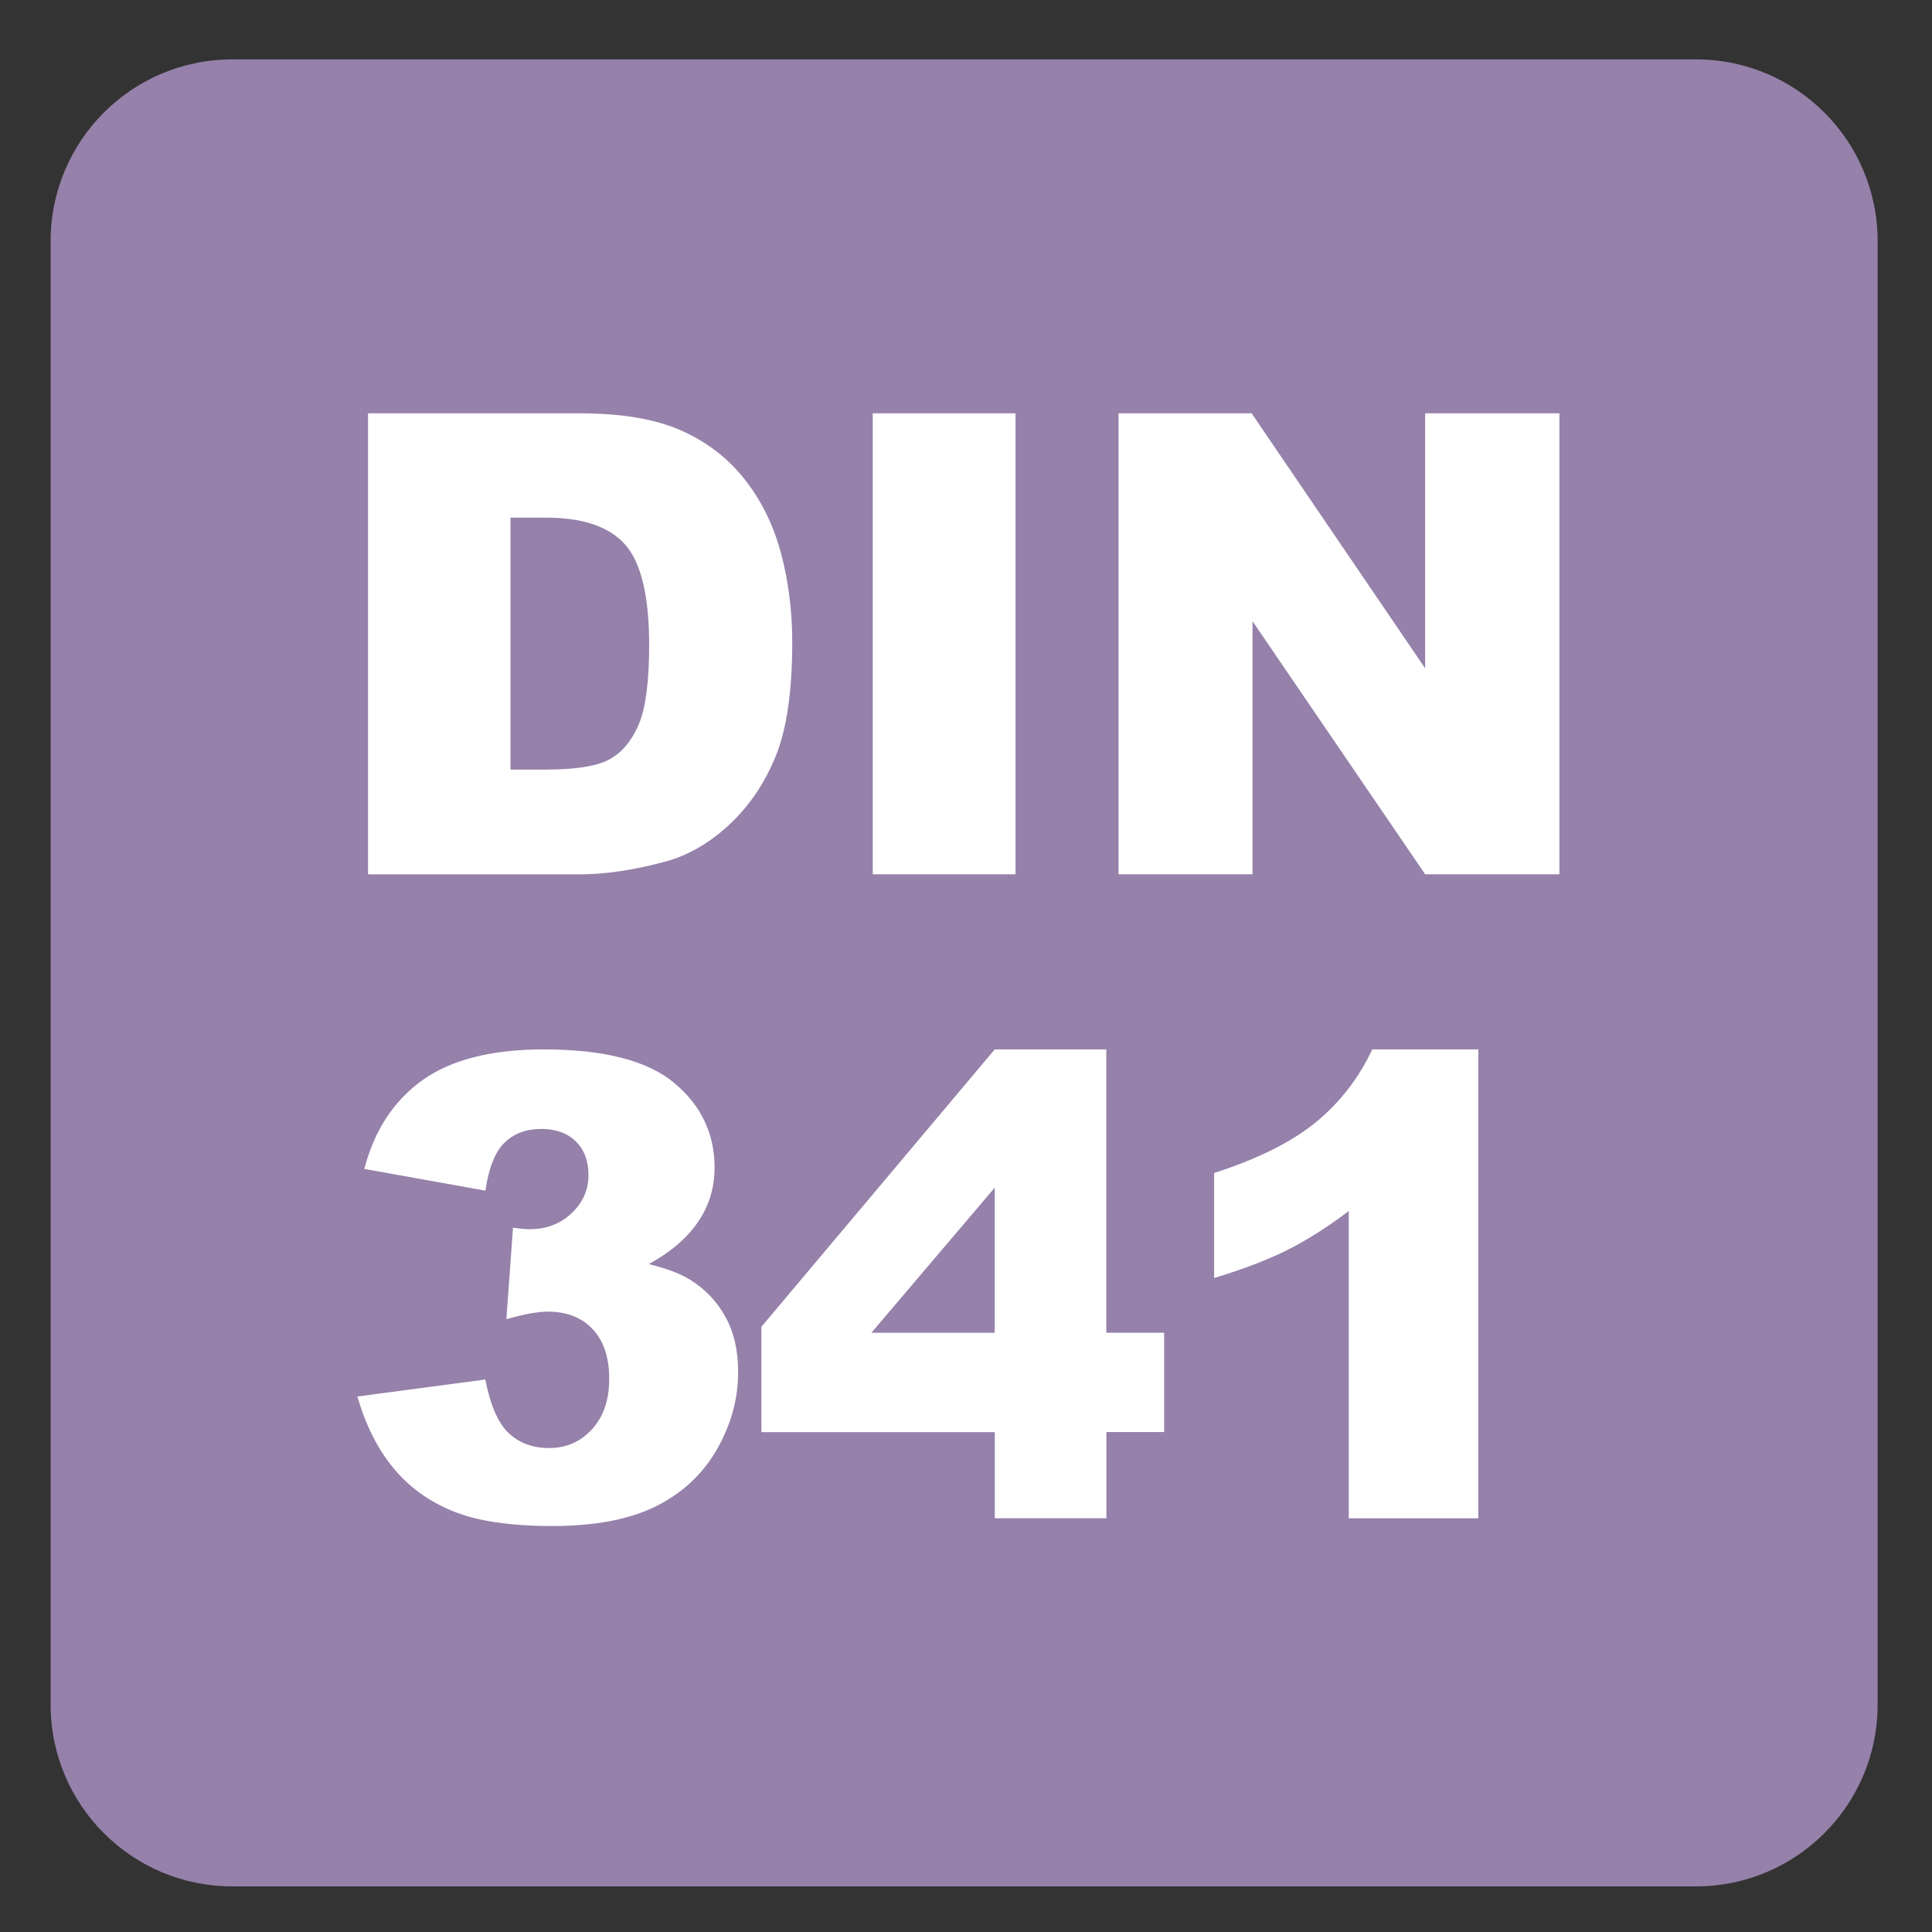
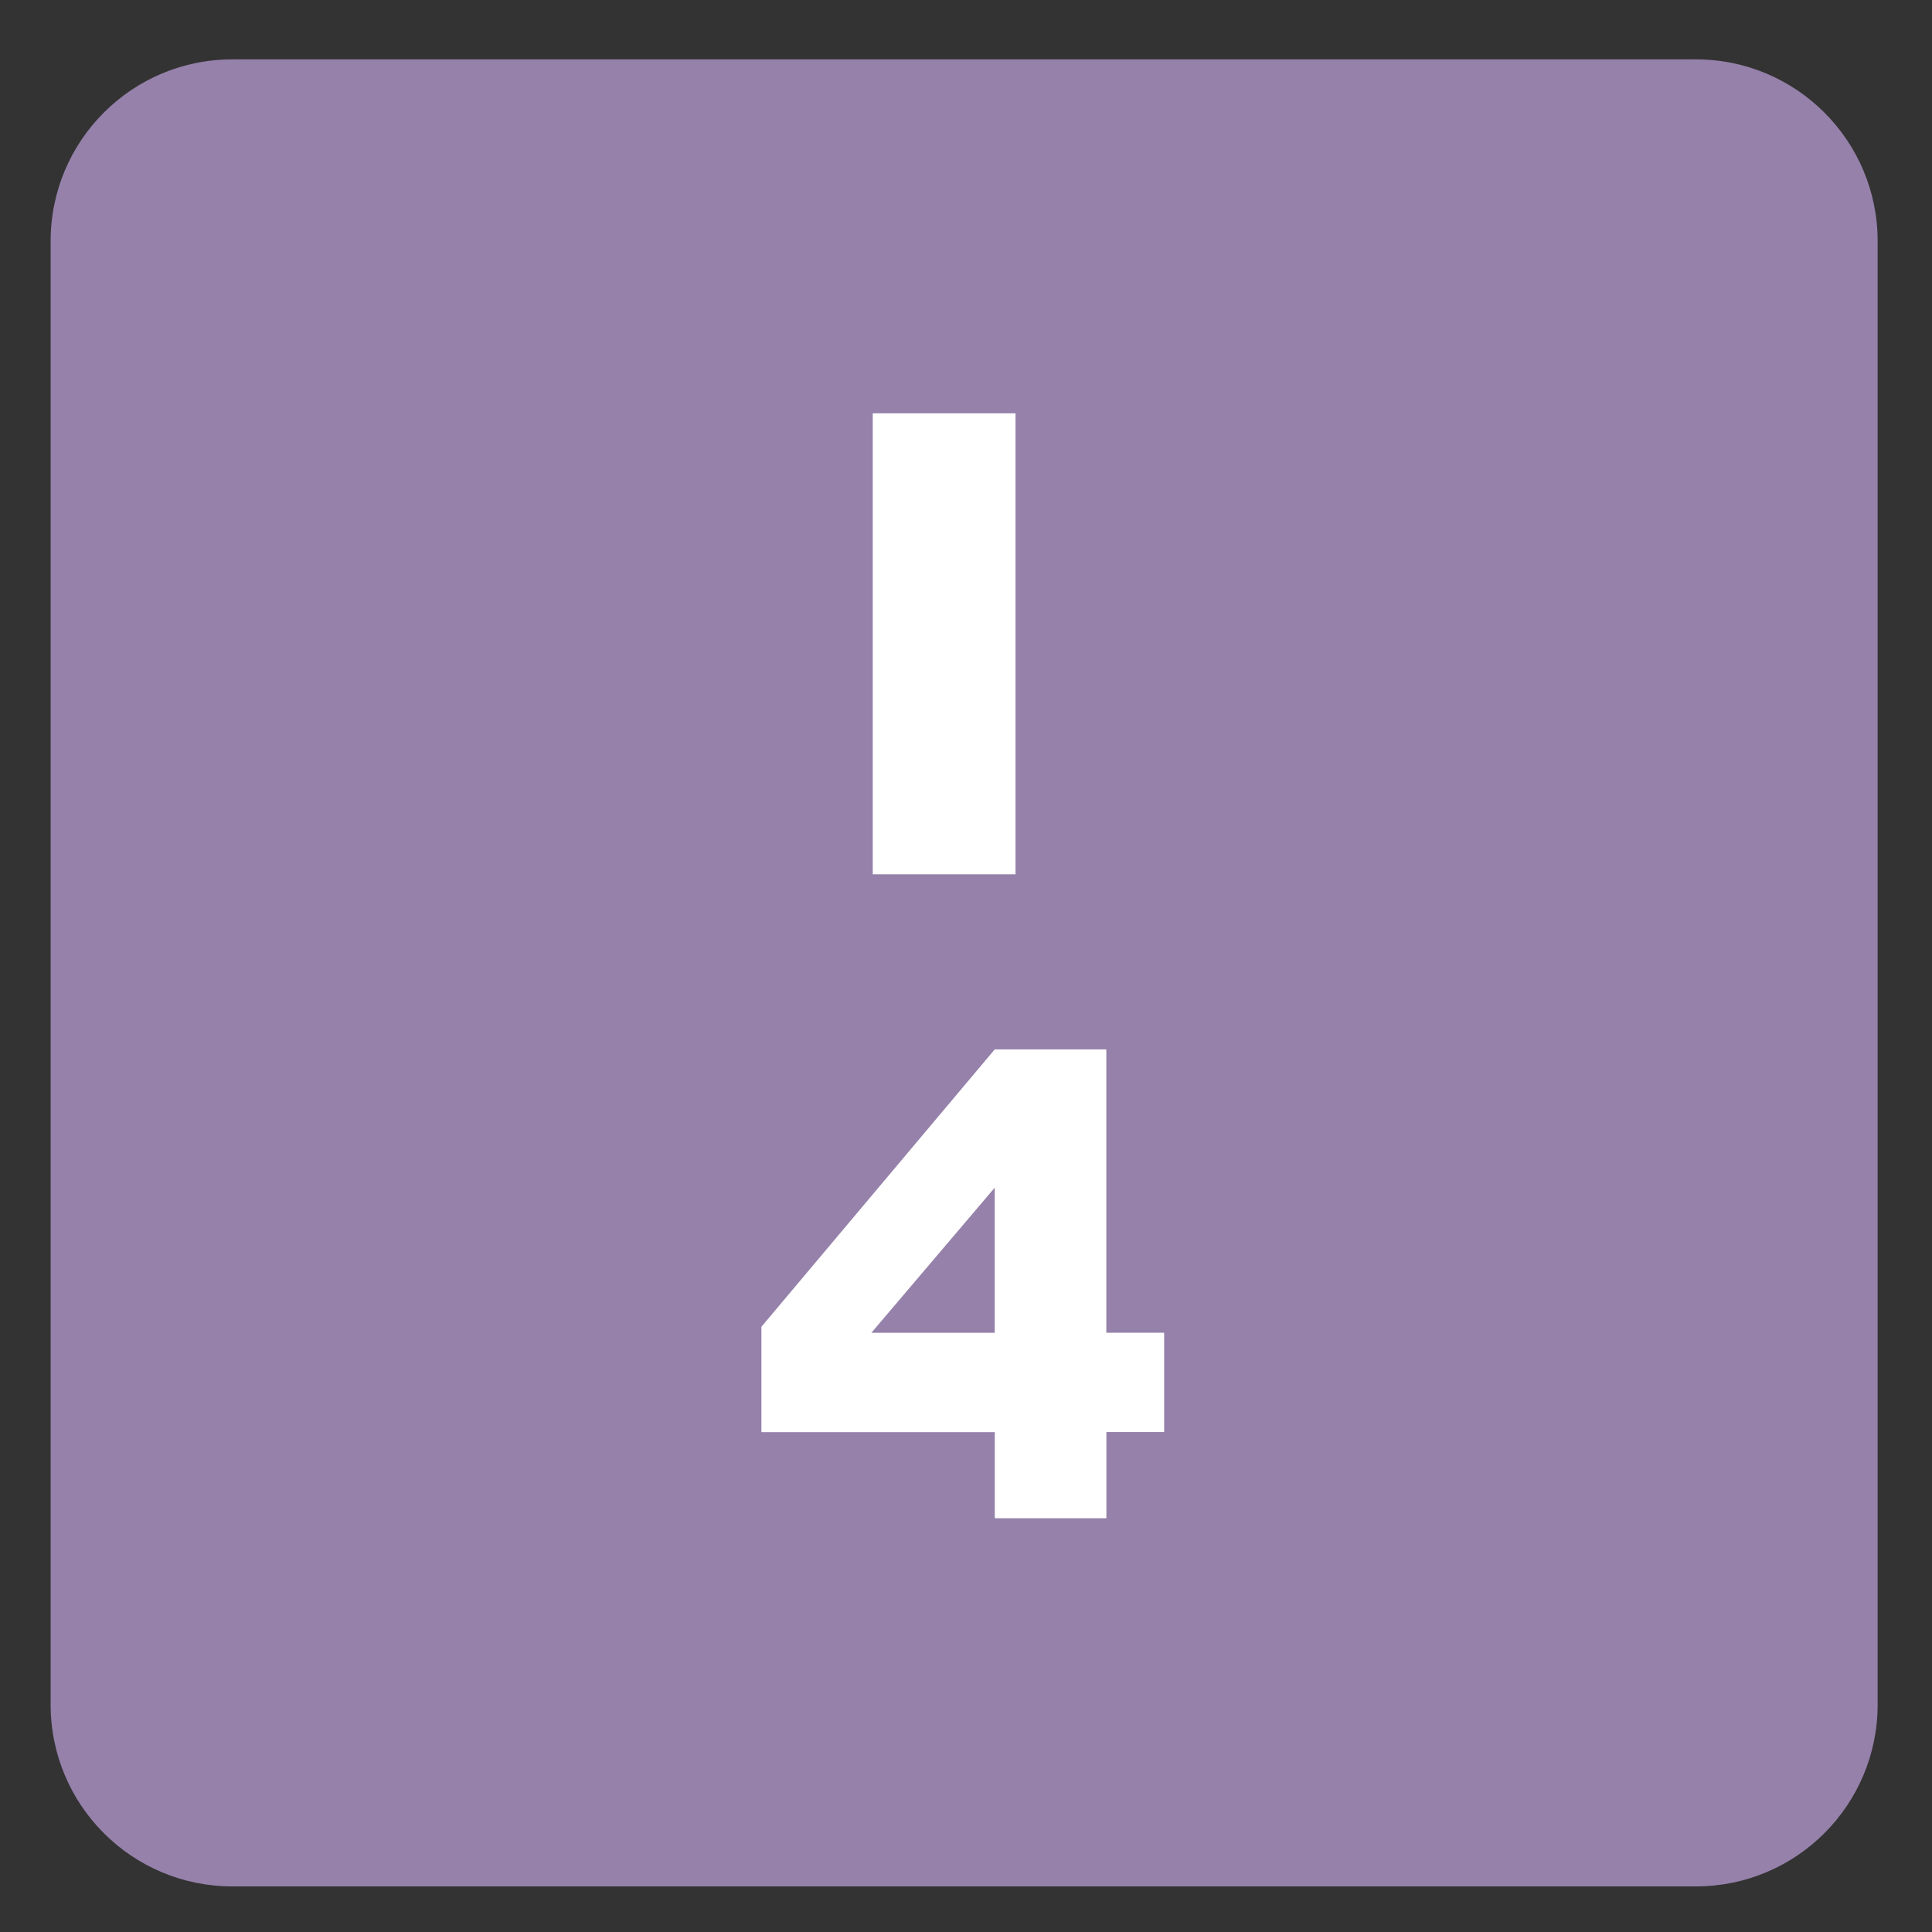
<svg xmlns="http://www.w3.org/2000/svg" version="1.1" x="0px" y="0px" viewBox="0 0 30 30" style="enable-background:new 0 0 30 30;" xml:space="preserve">
  <rect x="0" y="0" width="30" height="30" fill="#333333" stroke="none" />
  <g id="_x31_0080000015_x5F_DIN_x5F_341.svg">
    <g>
      <g>
        <path style="fill:#9581AA;" d="M26.335,0.922H3.607c-1.558,0-2.821,1.263-2.821,2.822v22.725c0,1.56,1.263,2.823,2.821,2.823     h22.728c1.557,0,2.821-1.263,2.821-2.823V3.744C29.156,2.185,27.892,0.922,26.335,0.922" />
      </g>
      <g>
-         <path style="fill:#FFFFFF;" d="M5.715,6.418h3.286c0.648,0,1.171,0.088,1.57,0.264s0.729,0.428,0.989,0.757     s0.449,0.711,0.566,1.147s0.176,0.898,0.176,1.387c0,0.765-0.087,1.358-0.261,1.78s-0.416,0.775-0.725,1.06     s-0.641,0.475-0.996,0.569c-0.485,0.13-0.924,0.195-1.318,0.195H5.715V6.418z M7.927,8.039v3.911h0.542     c0.462,0,0.791-0.051,0.986-0.154s0.348-0.282,0.459-0.537s0.166-0.67,0.166-1.243c0-0.758-0.124-1.278-0.371-1.558     s-0.658-0.42-1.23-0.42H7.927z" />
        <path style="fill:#FFFFFF;" d="M13.552,6.418h2.217v7.158h-2.217V6.418z" />
-         <path style="fill:#FFFFFF;" d="M17.37,6.418h2.065l2.695,3.96v-3.96h2.085v7.158h-2.085l-2.681-3.93v3.93h-2.08V6.418z" />
-         <path style="fill:#FFFFFF;" d="M7.537,18.488l-1.88-0.337c0.156-0.599,0.457-1.058,0.901-1.377     c0.444-0.318,1.073-0.479,1.887-0.479c0.934,0,1.61,0.174,2.026,0.522s0.625,0.786,0.625,1.313c0,0.31-0.084,0.589-0.254,0.84     s-0.425,0.471-0.767,0.659c0.277,0.068,0.488,0.148,0.635,0.239c0.238,0.146,0.422,0.339,0.554,0.579     c0.132,0.238,0.198,0.524,0.198,0.856c0,0.417-0.109,0.816-0.327,1.198c-0.218,0.383-0.532,0.678-0.942,0.885     c-0.41,0.206-0.949,0.31-1.616,0.31c-0.651,0-1.165-0.076-1.541-0.229s-0.685-0.377-0.928-0.672     c-0.243-0.294-0.429-0.664-0.559-1.11l1.987-0.264c0.078,0.4,0.199,0.678,0.364,0.833c0.165,0.154,0.374,0.231,0.627,0.231     c0.267,0,0.489-0.098,0.667-0.293s0.266-0.456,0.266-0.781c0-0.332-0.085-0.589-0.256-0.771s-0.403-0.273-0.696-0.273     c-0.156,0-0.371,0.039-0.645,0.117l0.103-1.421c0.111,0.017,0.197,0.024,0.259,0.024c0.26,0,0.478-0.083,0.652-0.249     s0.261-0.363,0.261-0.591c0-0.218-0.065-0.393-0.195-0.522s-0.309-0.195-0.537-0.195c-0.234,0-0.425,0.07-0.571,0.213     C7.688,17.885,7.589,18.134,7.537,18.488z" />
        <path style="fill:#FFFFFF;" d="M15.446,22.238h-3.623v-1.636l3.623-4.307h1.733v4.399h0.898v1.543H17.18v1.338h-1.733V22.238z      M15.446,20.695v-2.253l-1.915,2.253H15.446z" />
-         <path style="fill:#FFFFFF;" d="M22.955,16.296v7.28h-2.012v-4.771c-0.326,0.247-0.641,0.447-0.945,0.601     c-0.304,0.153-0.686,0.3-1.145,0.439v-1.631c0.677-0.218,1.202-0.48,1.577-0.786c0.374-0.306,0.667-0.684,0.879-1.133H22.955z" />
      </g>
    </g>
  </g>
  <g id="Layer_1">
</g>
</svg>